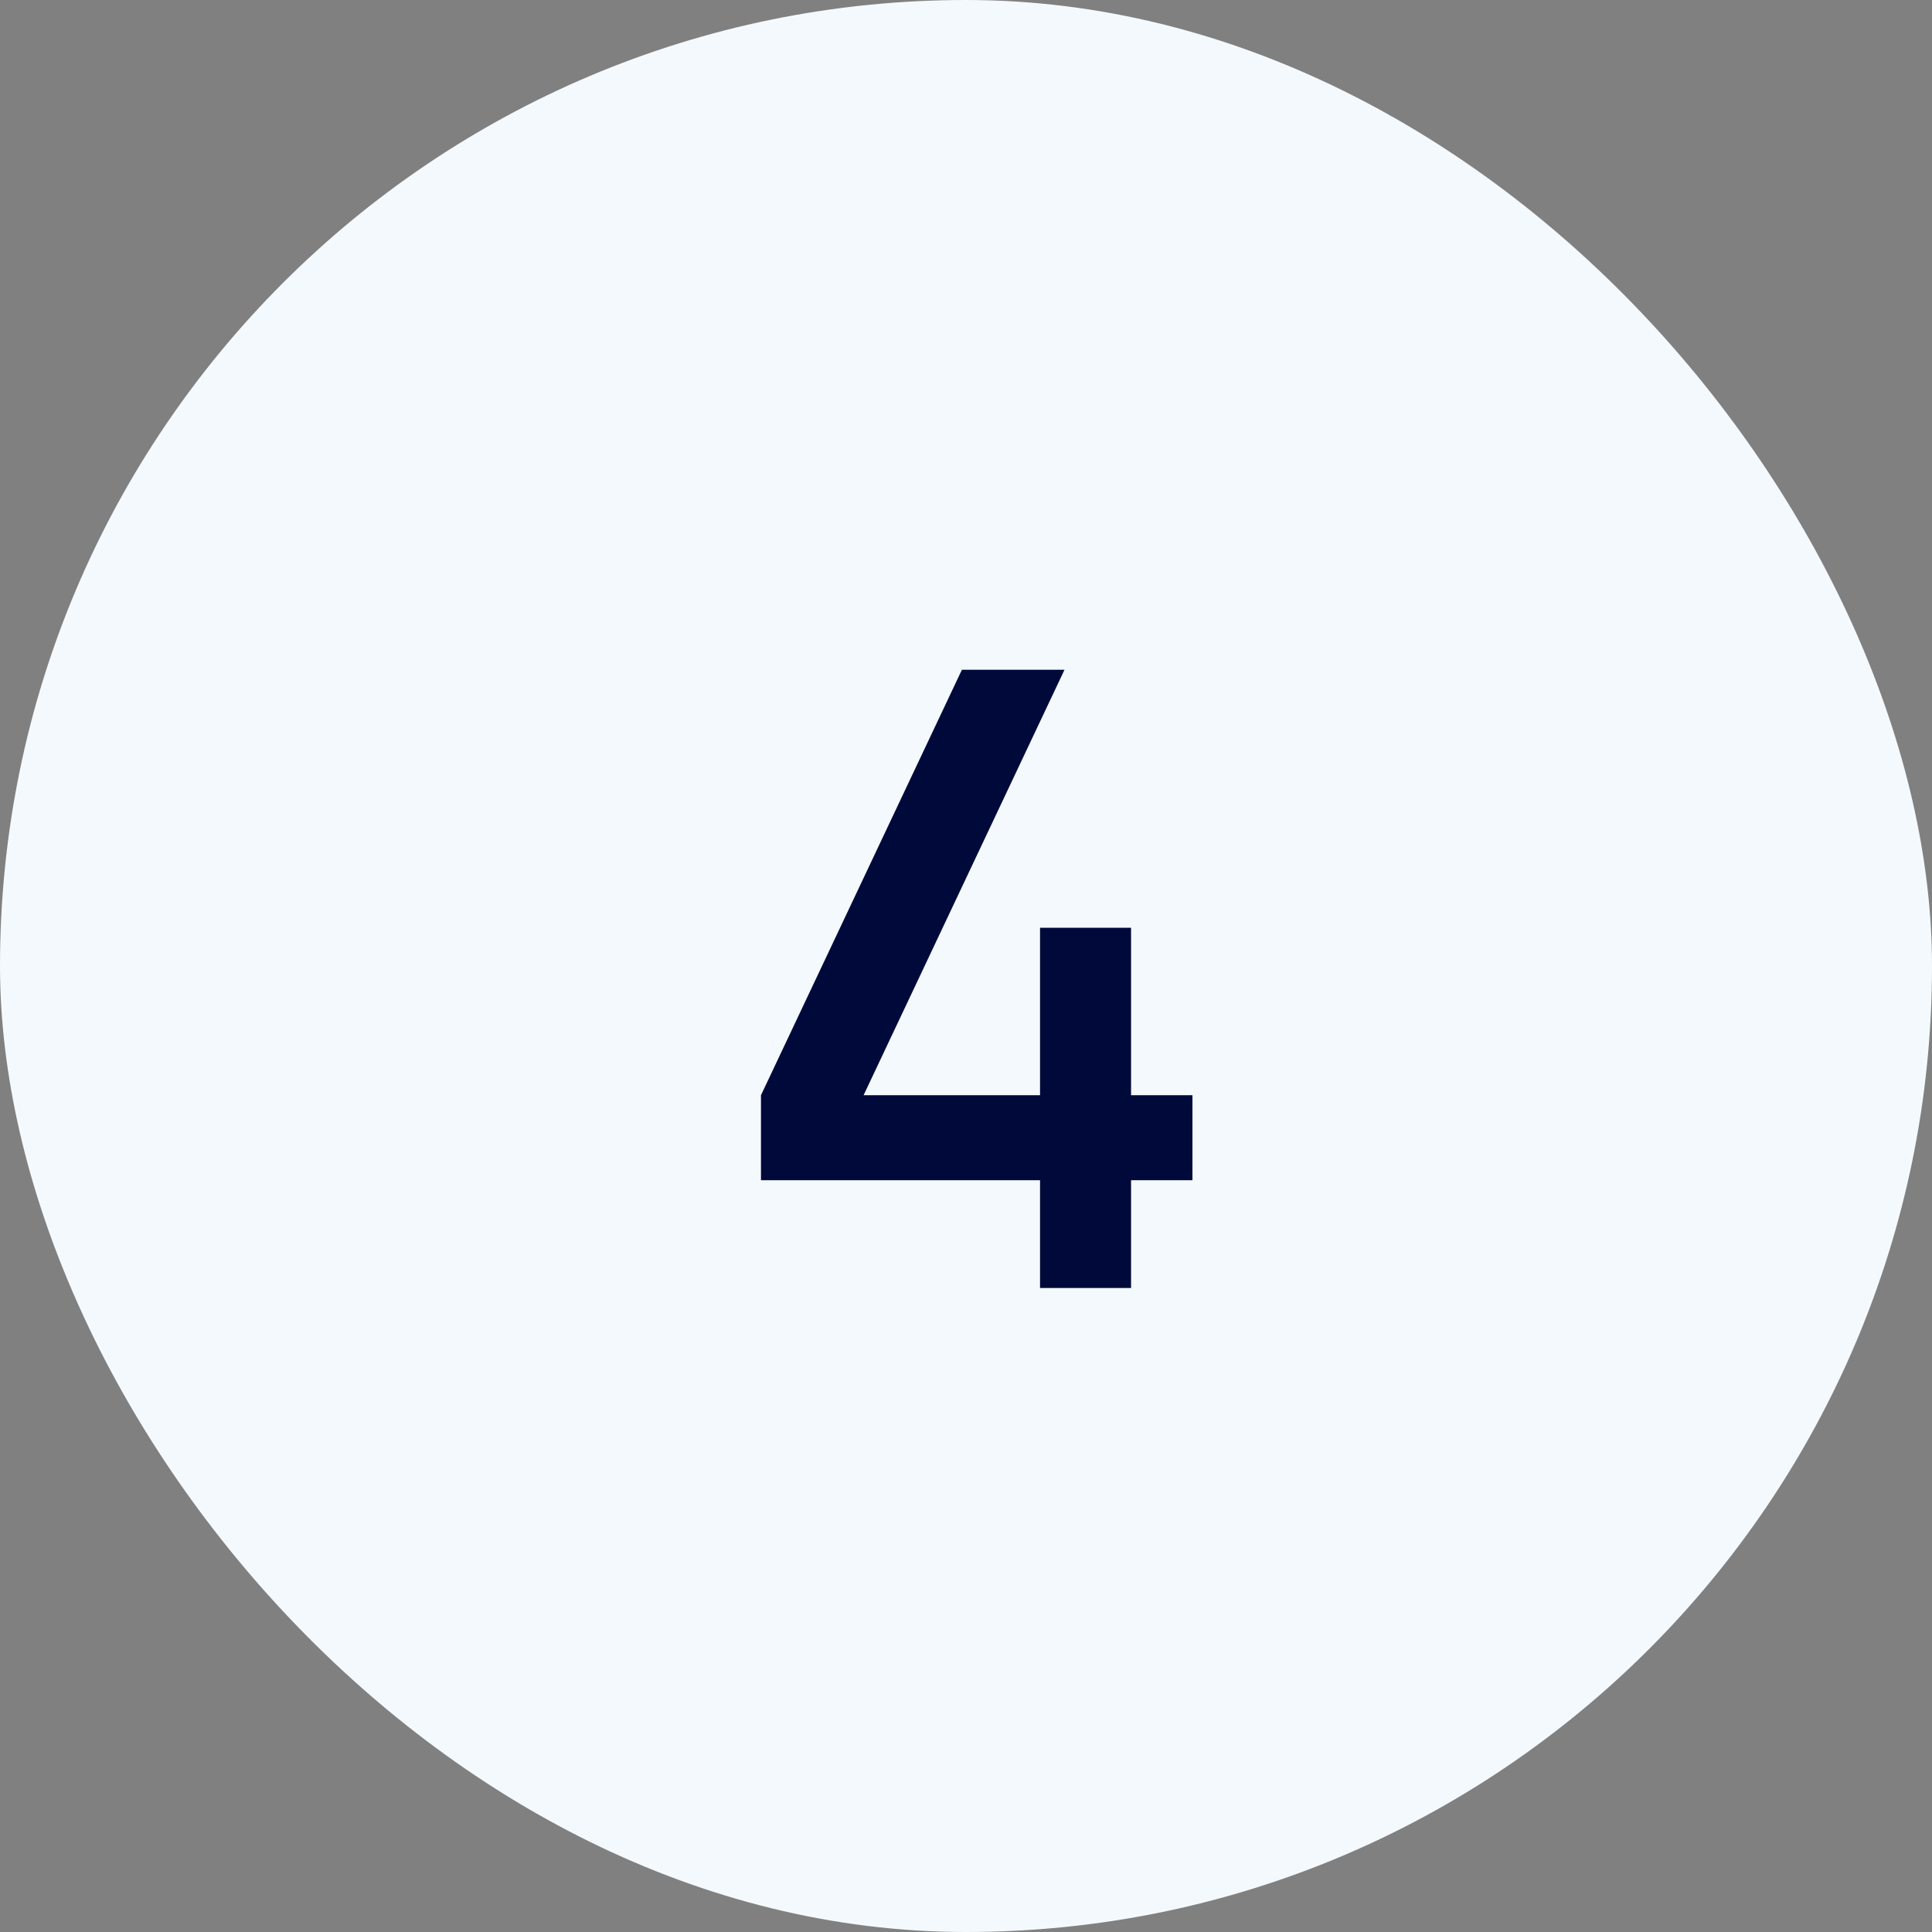
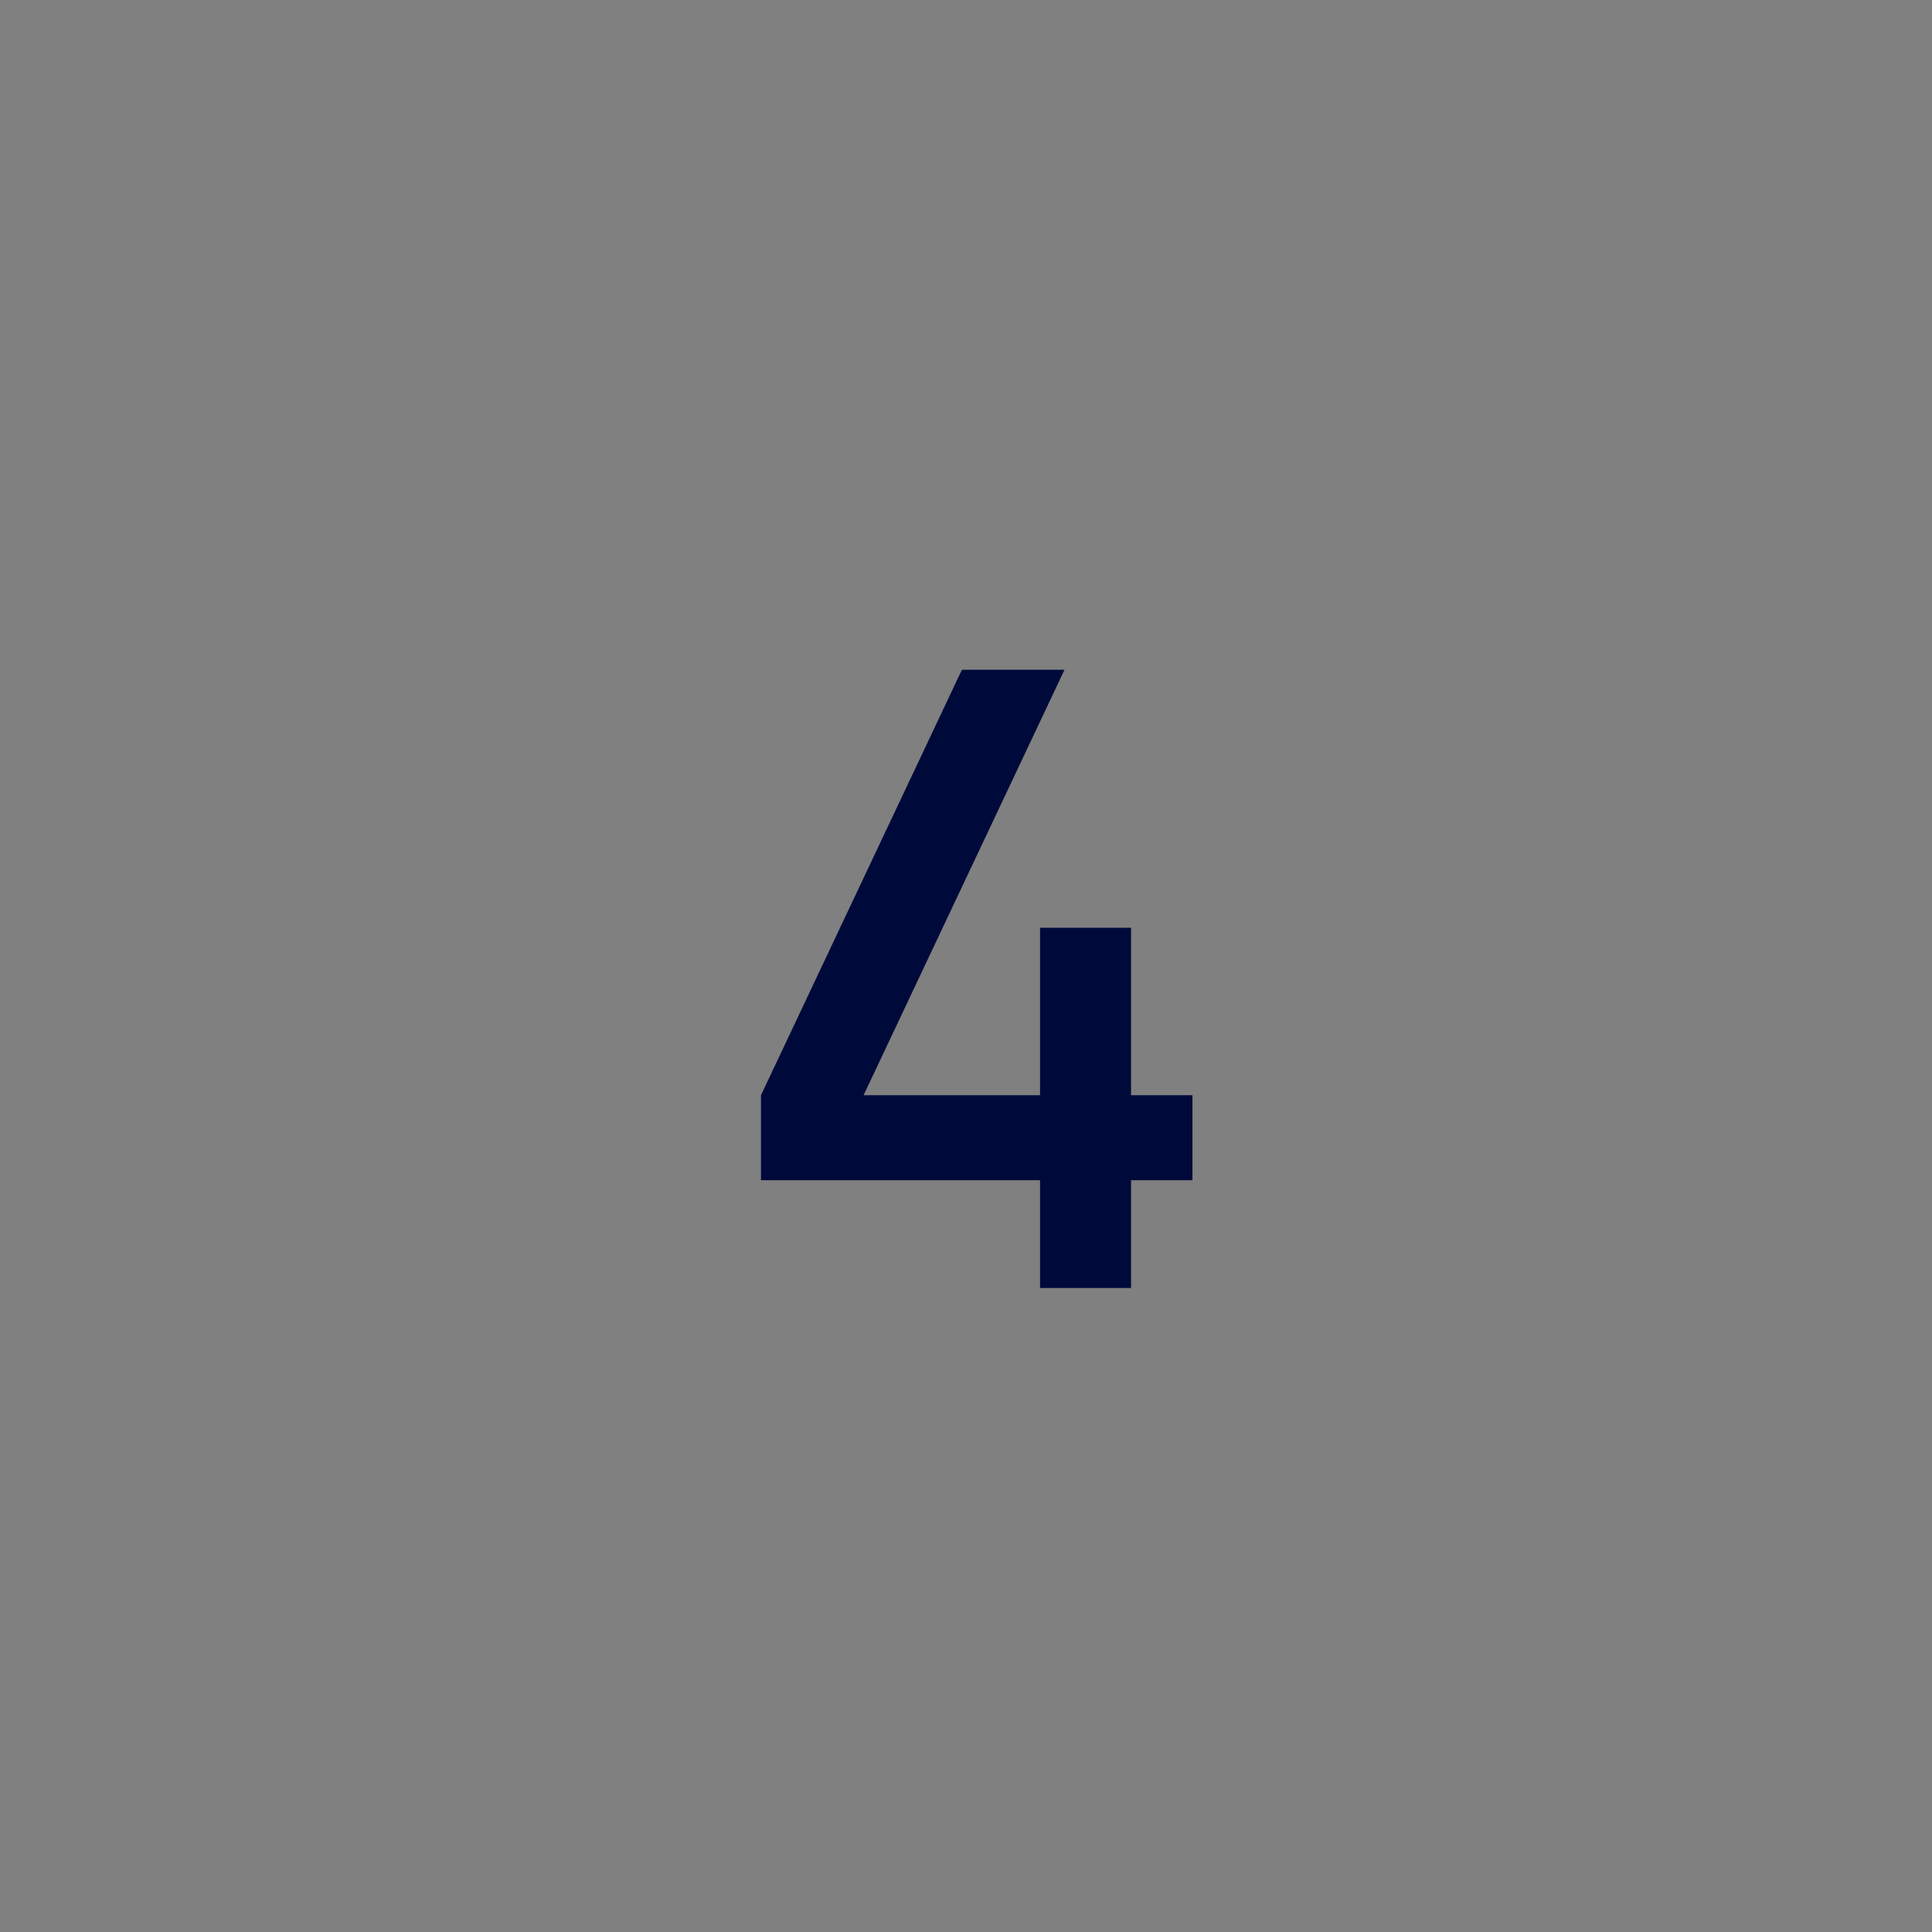
<svg xmlns="http://www.w3.org/2000/svg" width="90" height="90" viewBox="0 0 90 90" fill="none">
  <rect x="0" y="0" width="90" height="90" fill="#808080" stroke="none" />
-   <rect width="90" height="90" rx="45" fill="#F4F9FD" />
  <path d="M48.449 60V54.98H35.449V51.02L44.809 31.2H49.589L40.229 51.02H48.449V43.22H52.689V51.02H55.549V54.98H52.689V60H48.449Z" fill="#000A3A" />
</svg>